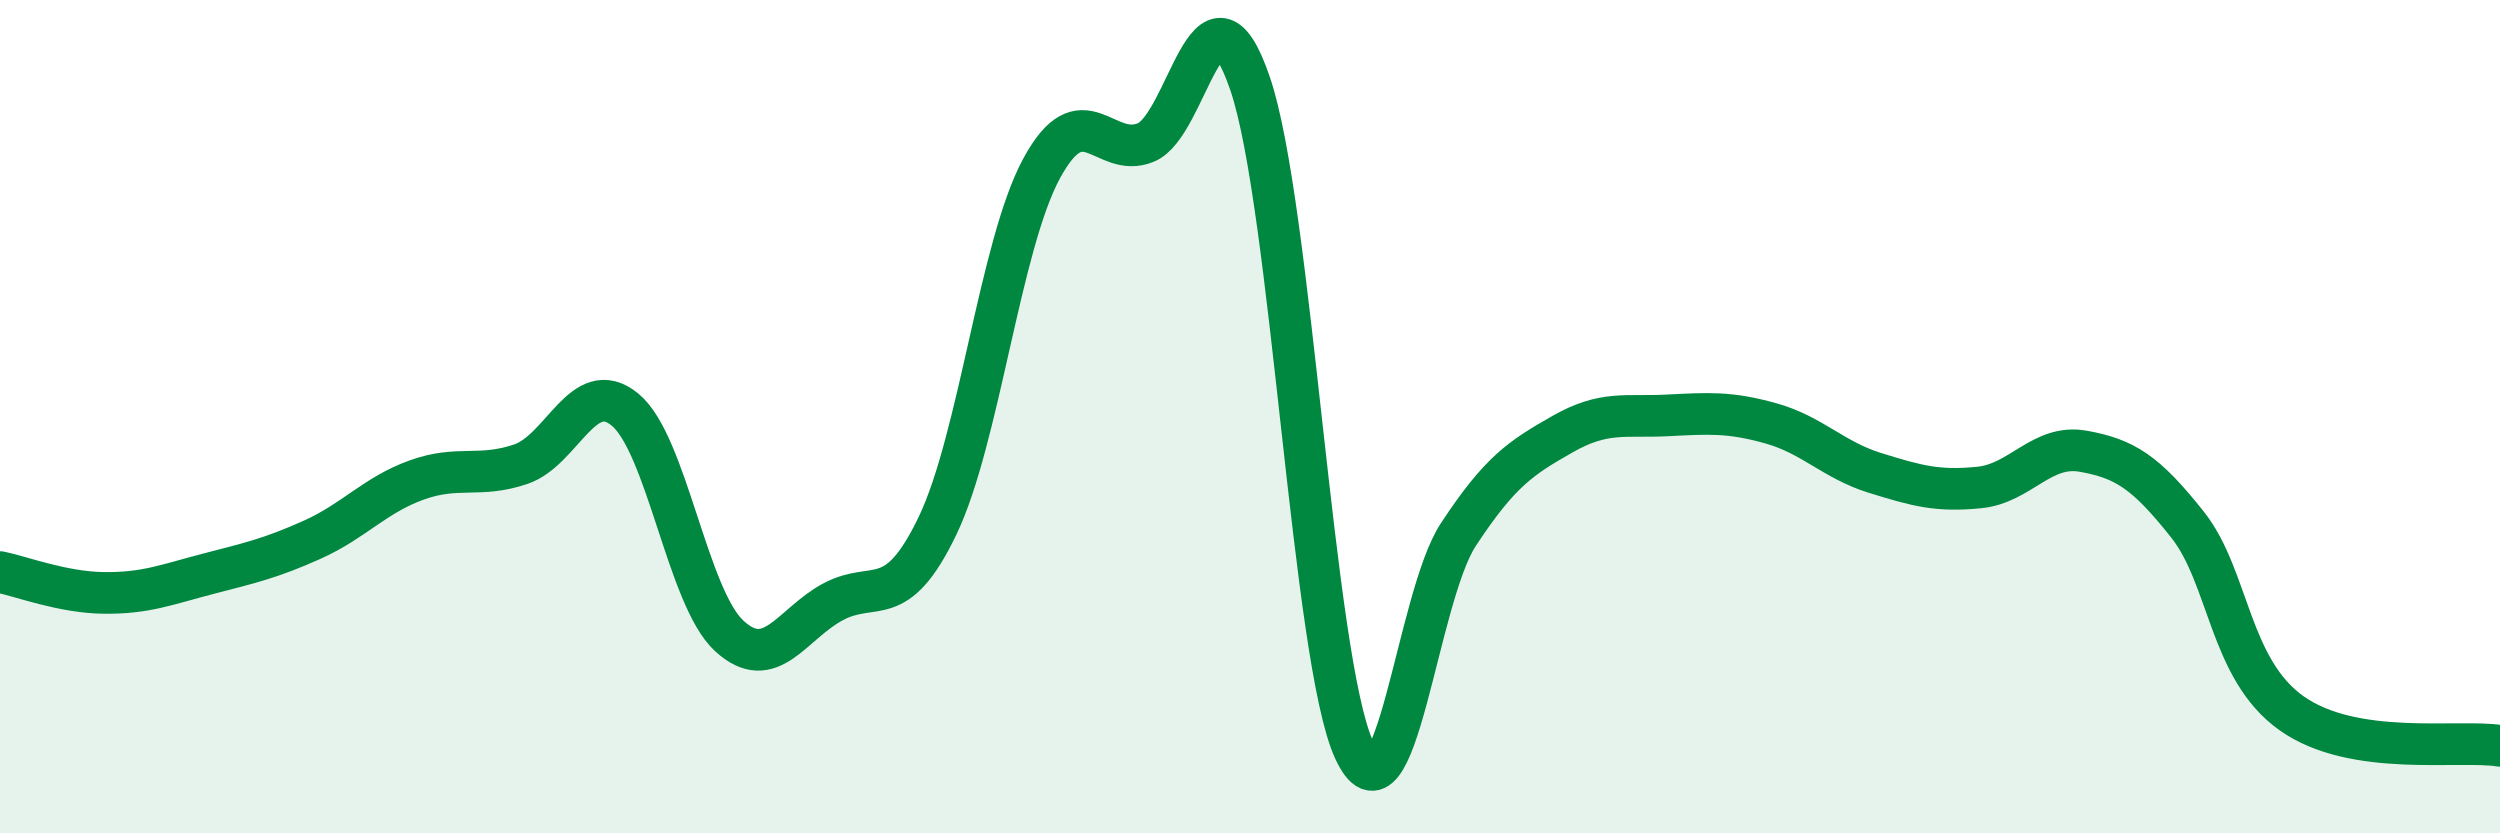
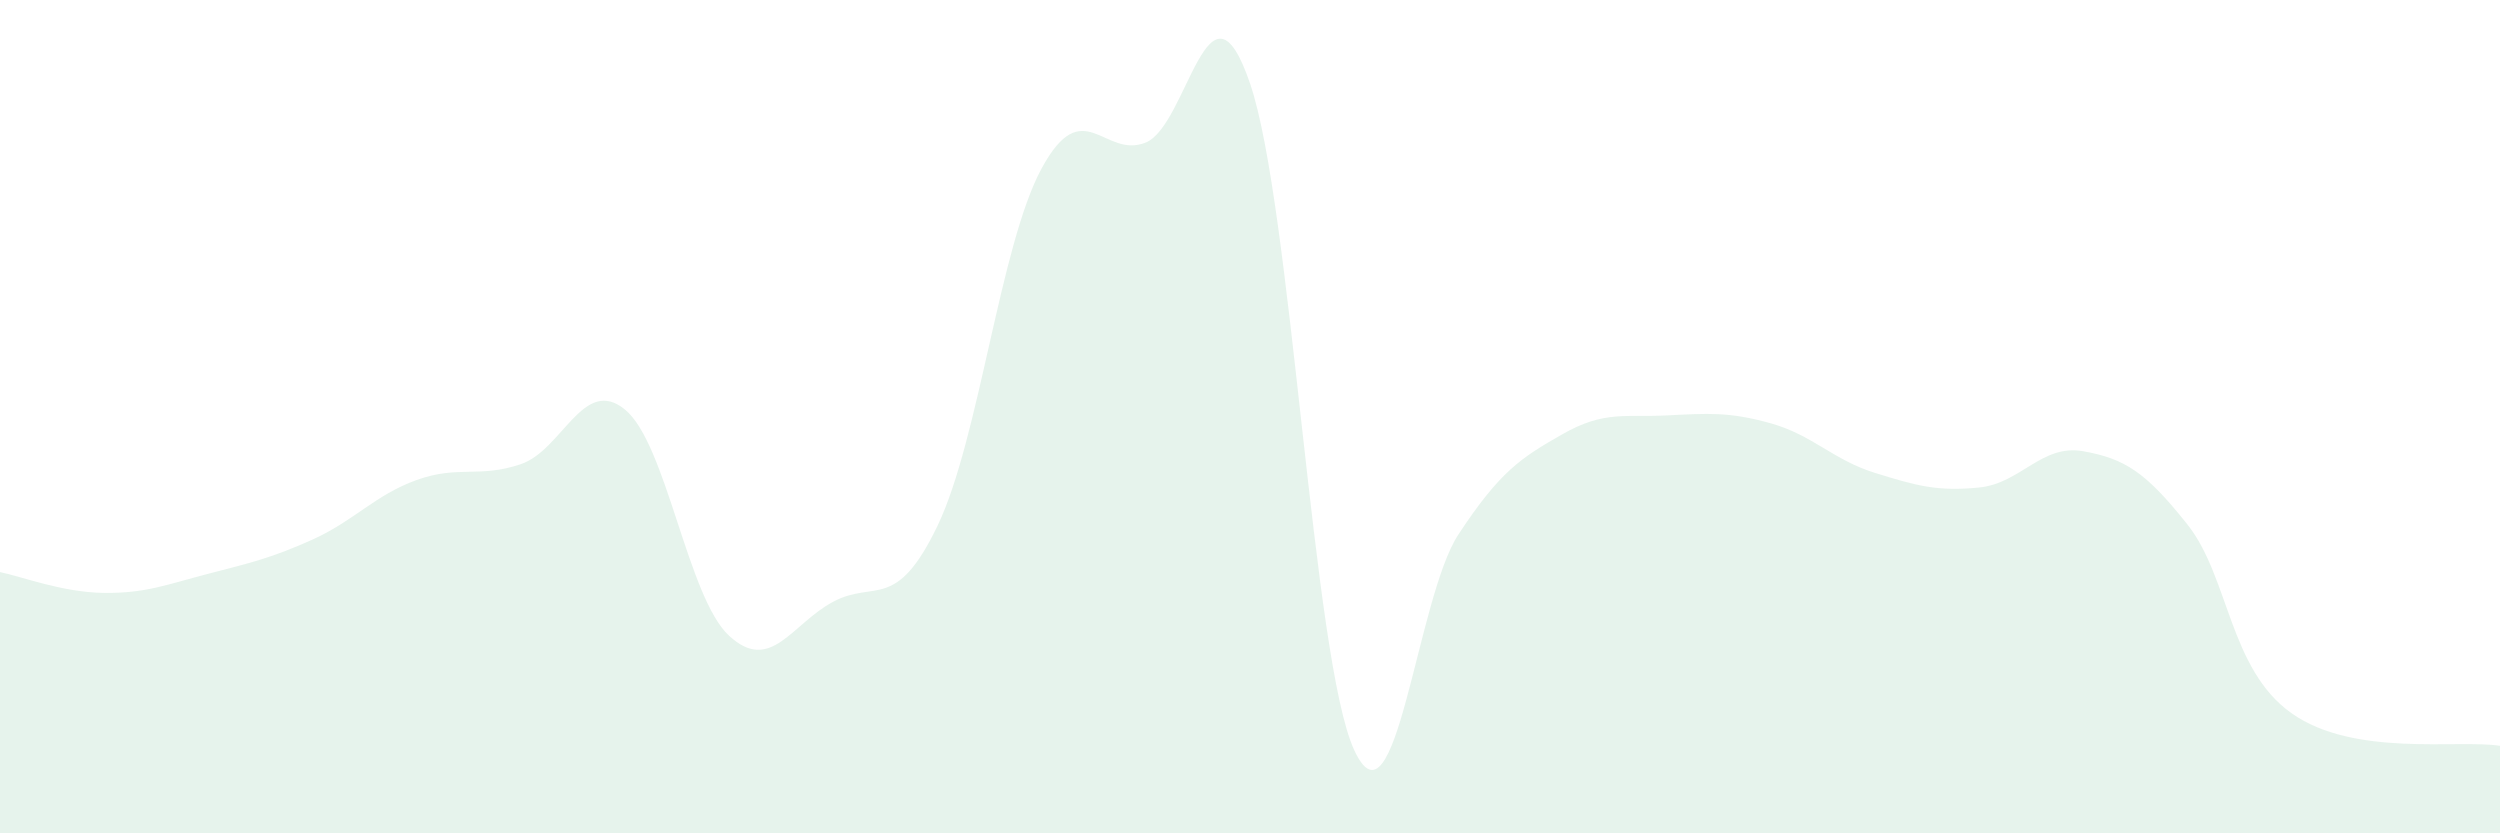
<svg xmlns="http://www.w3.org/2000/svg" width="60" height="20" viewBox="0 0 60 20">
  <path d="M 0,13.73 C 0.5,13.83 1.5,14.22 2.5,14.23 C 3.5,14.24 4,14.03 5,13.77 C 6,13.51 6.5,13.4 7.5,12.95 C 8.5,12.5 9,11.88 10,11.52 C 11,11.16 11.5,11.48 12.5,11.14 C 13.5,10.8 14,9.01 15,9.83 C 16,10.65 16.5,14.34 17.5,15.26 C 18.5,16.18 19,14.97 20,14.44 C 21,13.91 21.5,14.7 22.5,12.62 C 23.5,10.54 24,5.88 25,4.04 C 26,2.2 26.5,3.83 27.5,3.42 C 28.5,3.01 29,-0.92 30,2 C 31,4.92 31.5,15.83 32.5,18 C 33.5,20.17 34,14.35 35,12.83 C 36,11.31 36.5,10.99 37.5,10.42 C 38.5,9.85 39,10.02 40,9.97 C 41,9.92 41.5,9.88 42.5,10.16 C 43.5,10.44 44,11.04 45,11.35 C 46,11.66 46.5,11.8 47.5,11.7 C 48.5,11.6 49,10.65 50,10.83 C 51,11.01 51.5,11.33 52.5,12.59 C 53.5,13.85 53.5,16.06 55,17.12 C 56.5,18.18 59,17.74 60,17.9L60 20L0 20Z" fill="#008740" opacity="0.1" stroke-linecap="round" stroke-linejoin="round" />
-   <path d="M 0,13.73 C 0.5,13.83 1.5,14.22 2.5,14.23 C 3.5,14.24 4,14.03 5,13.77 C 6,13.51 6.5,13.4 7.5,12.95 C 8.5,12.5 9,11.88 10,11.52 C 11,11.16 11.5,11.48 12.5,11.14 C 13.5,10.8 14,9.01 15,9.83 C 16,10.65 16.5,14.34 17.5,15.26 C 18.5,16.18 19,14.97 20,14.44 C 21,13.91 21.5,14.7 22.5,12.62 C 23.5,10.54 24,5.88 25,4.04 C 26,2.2 26.5,3.83 27.5,3.42 C 28.5,3.01 29,-0.92 30,2 C 31,4.92 31.5,15.83 32.5,18 C 33.5,20.17 34,14.35 35,12.83 C 36,11.31 36.5,10.99 37.5,10.42 C 38.5,9.85 39,10.02 40,9.97 C 41,9.92 41.5,9.88 42.5,10.16 C 43.5,10.44 44,11.04 45,11.35 C 46,11.66 46.5,11.8 47.5,11.7 C 48.5,11.6 49,10.65 50,10.83 C 51,11.01 51.5,11.33 52.5,12.59 C 53.5,13.85 53.5,16.06 55,17.12 C 56.5,18.18 59,17.74 60,17.9" stroke="#008740" stroke-width="1" fill="none" stroke-linecap="round" stroke-linejoin="round" />
</svg>